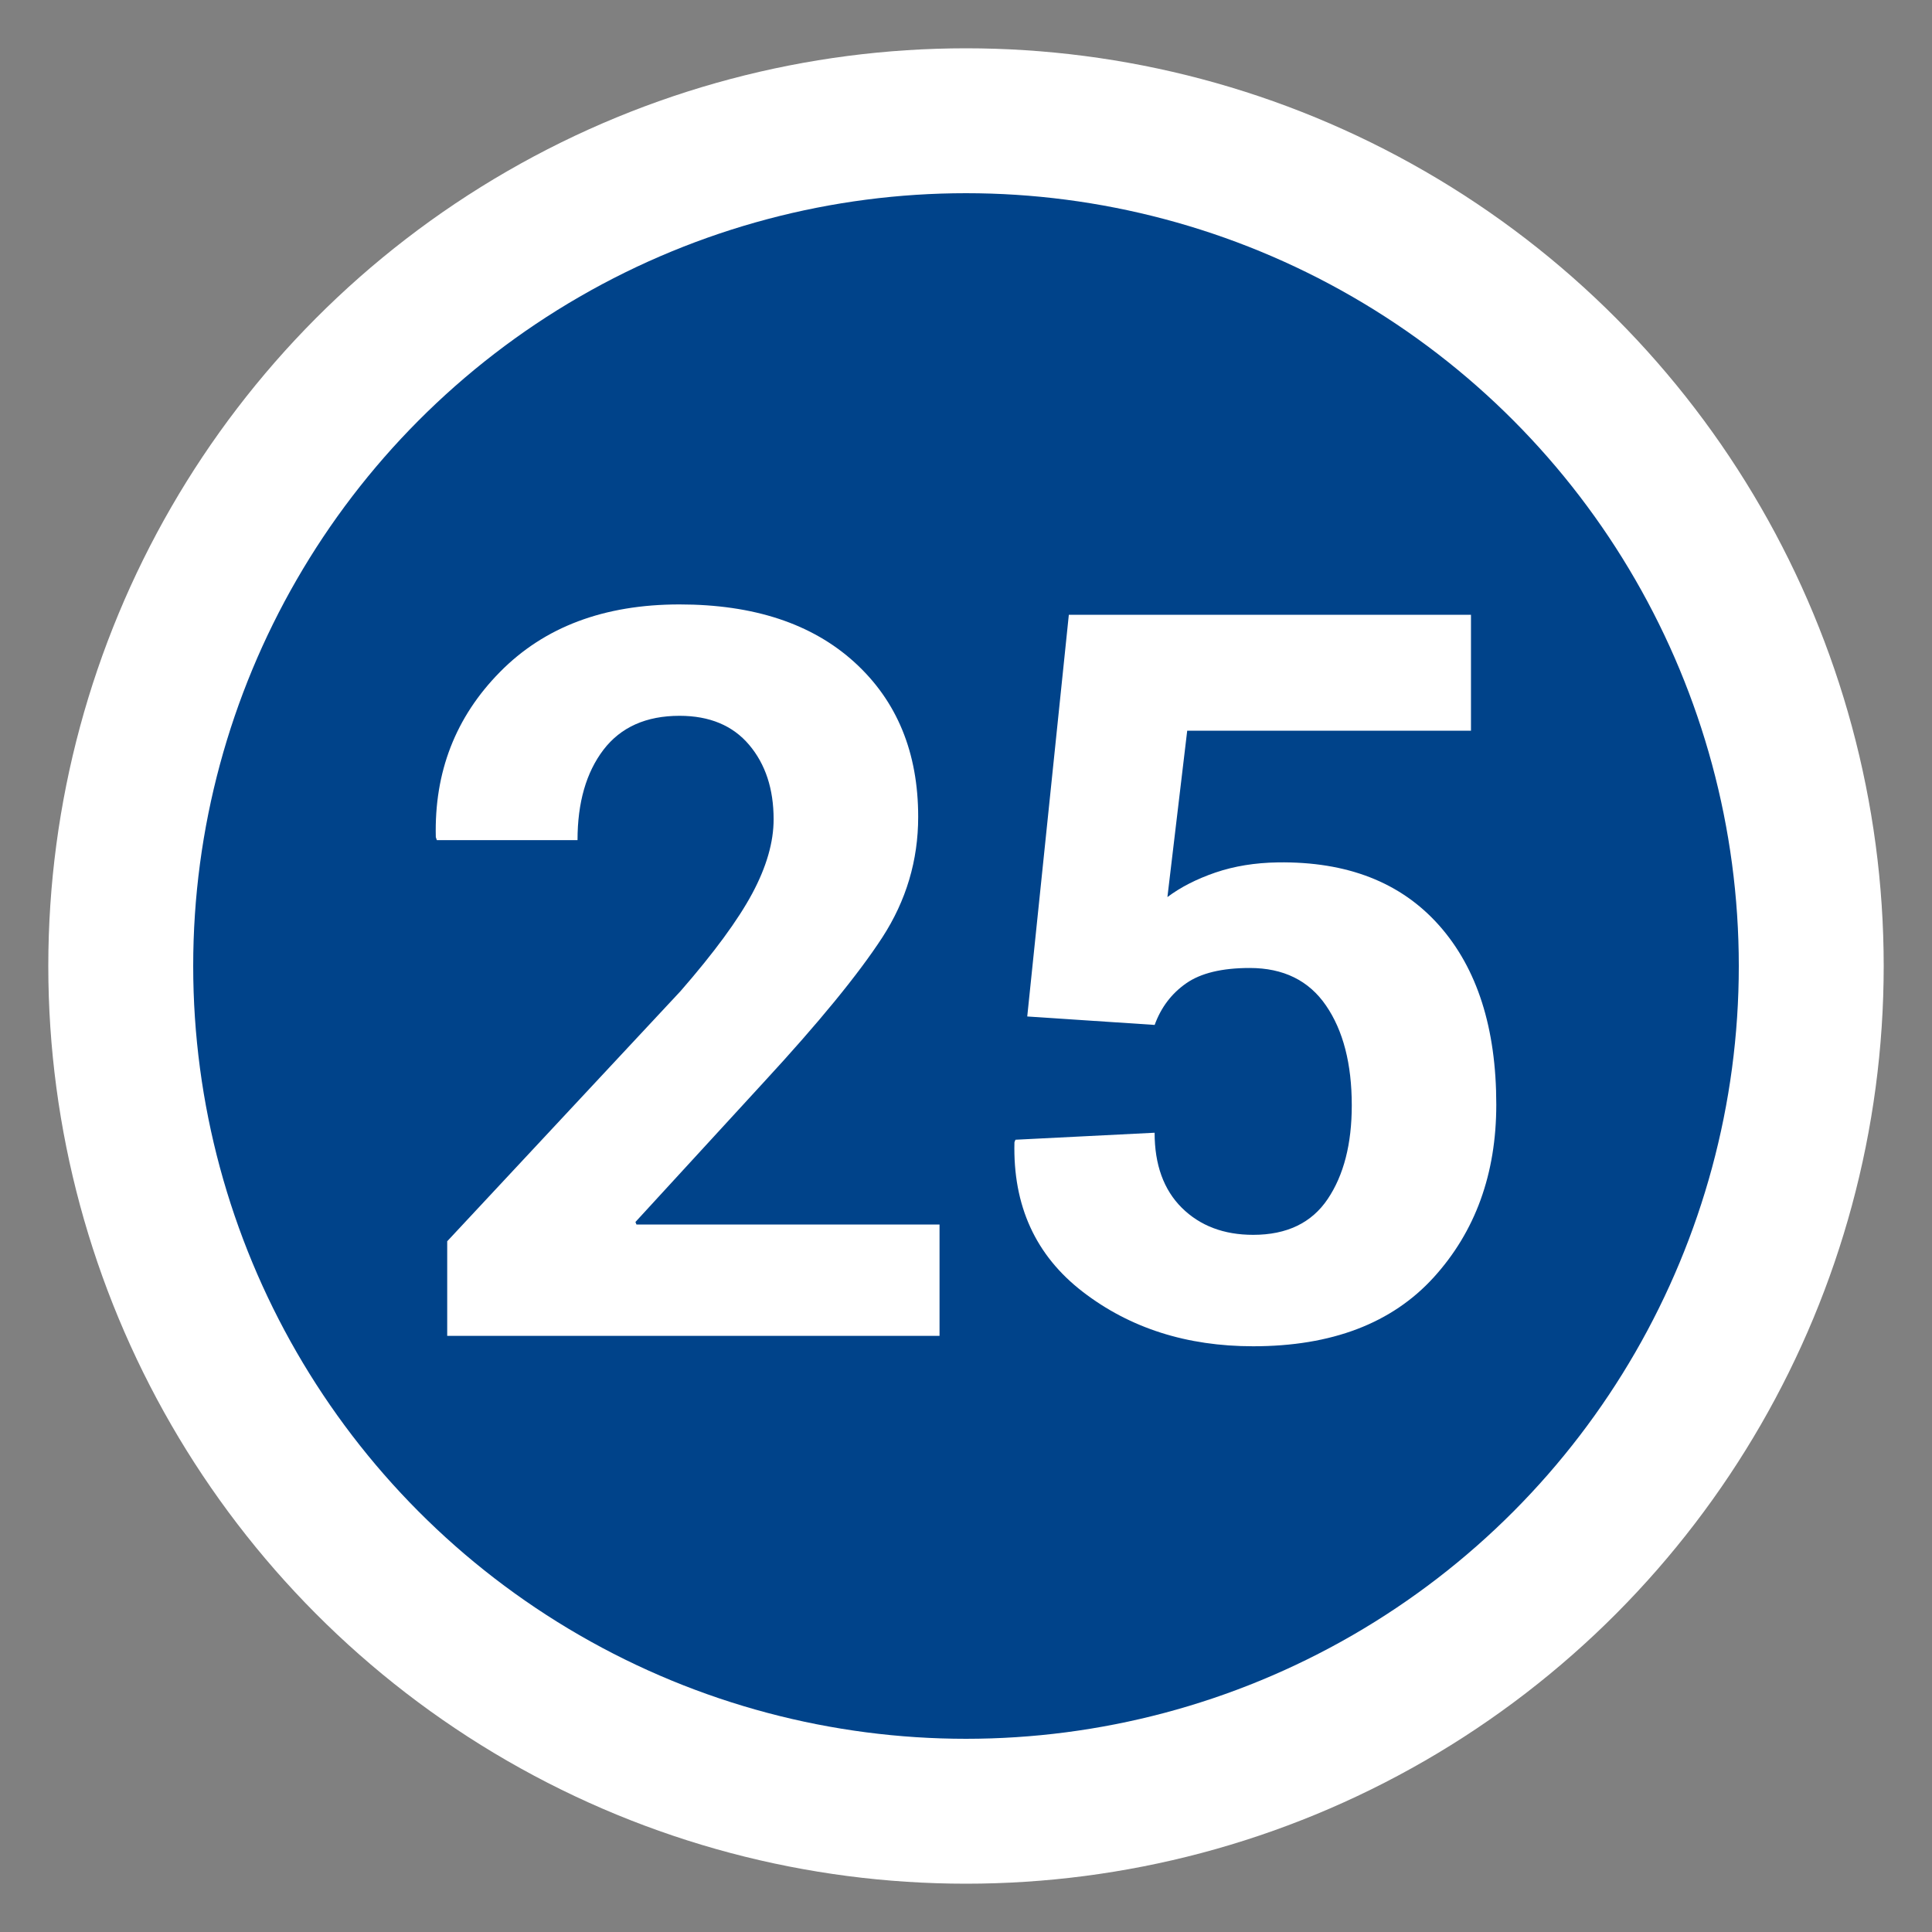
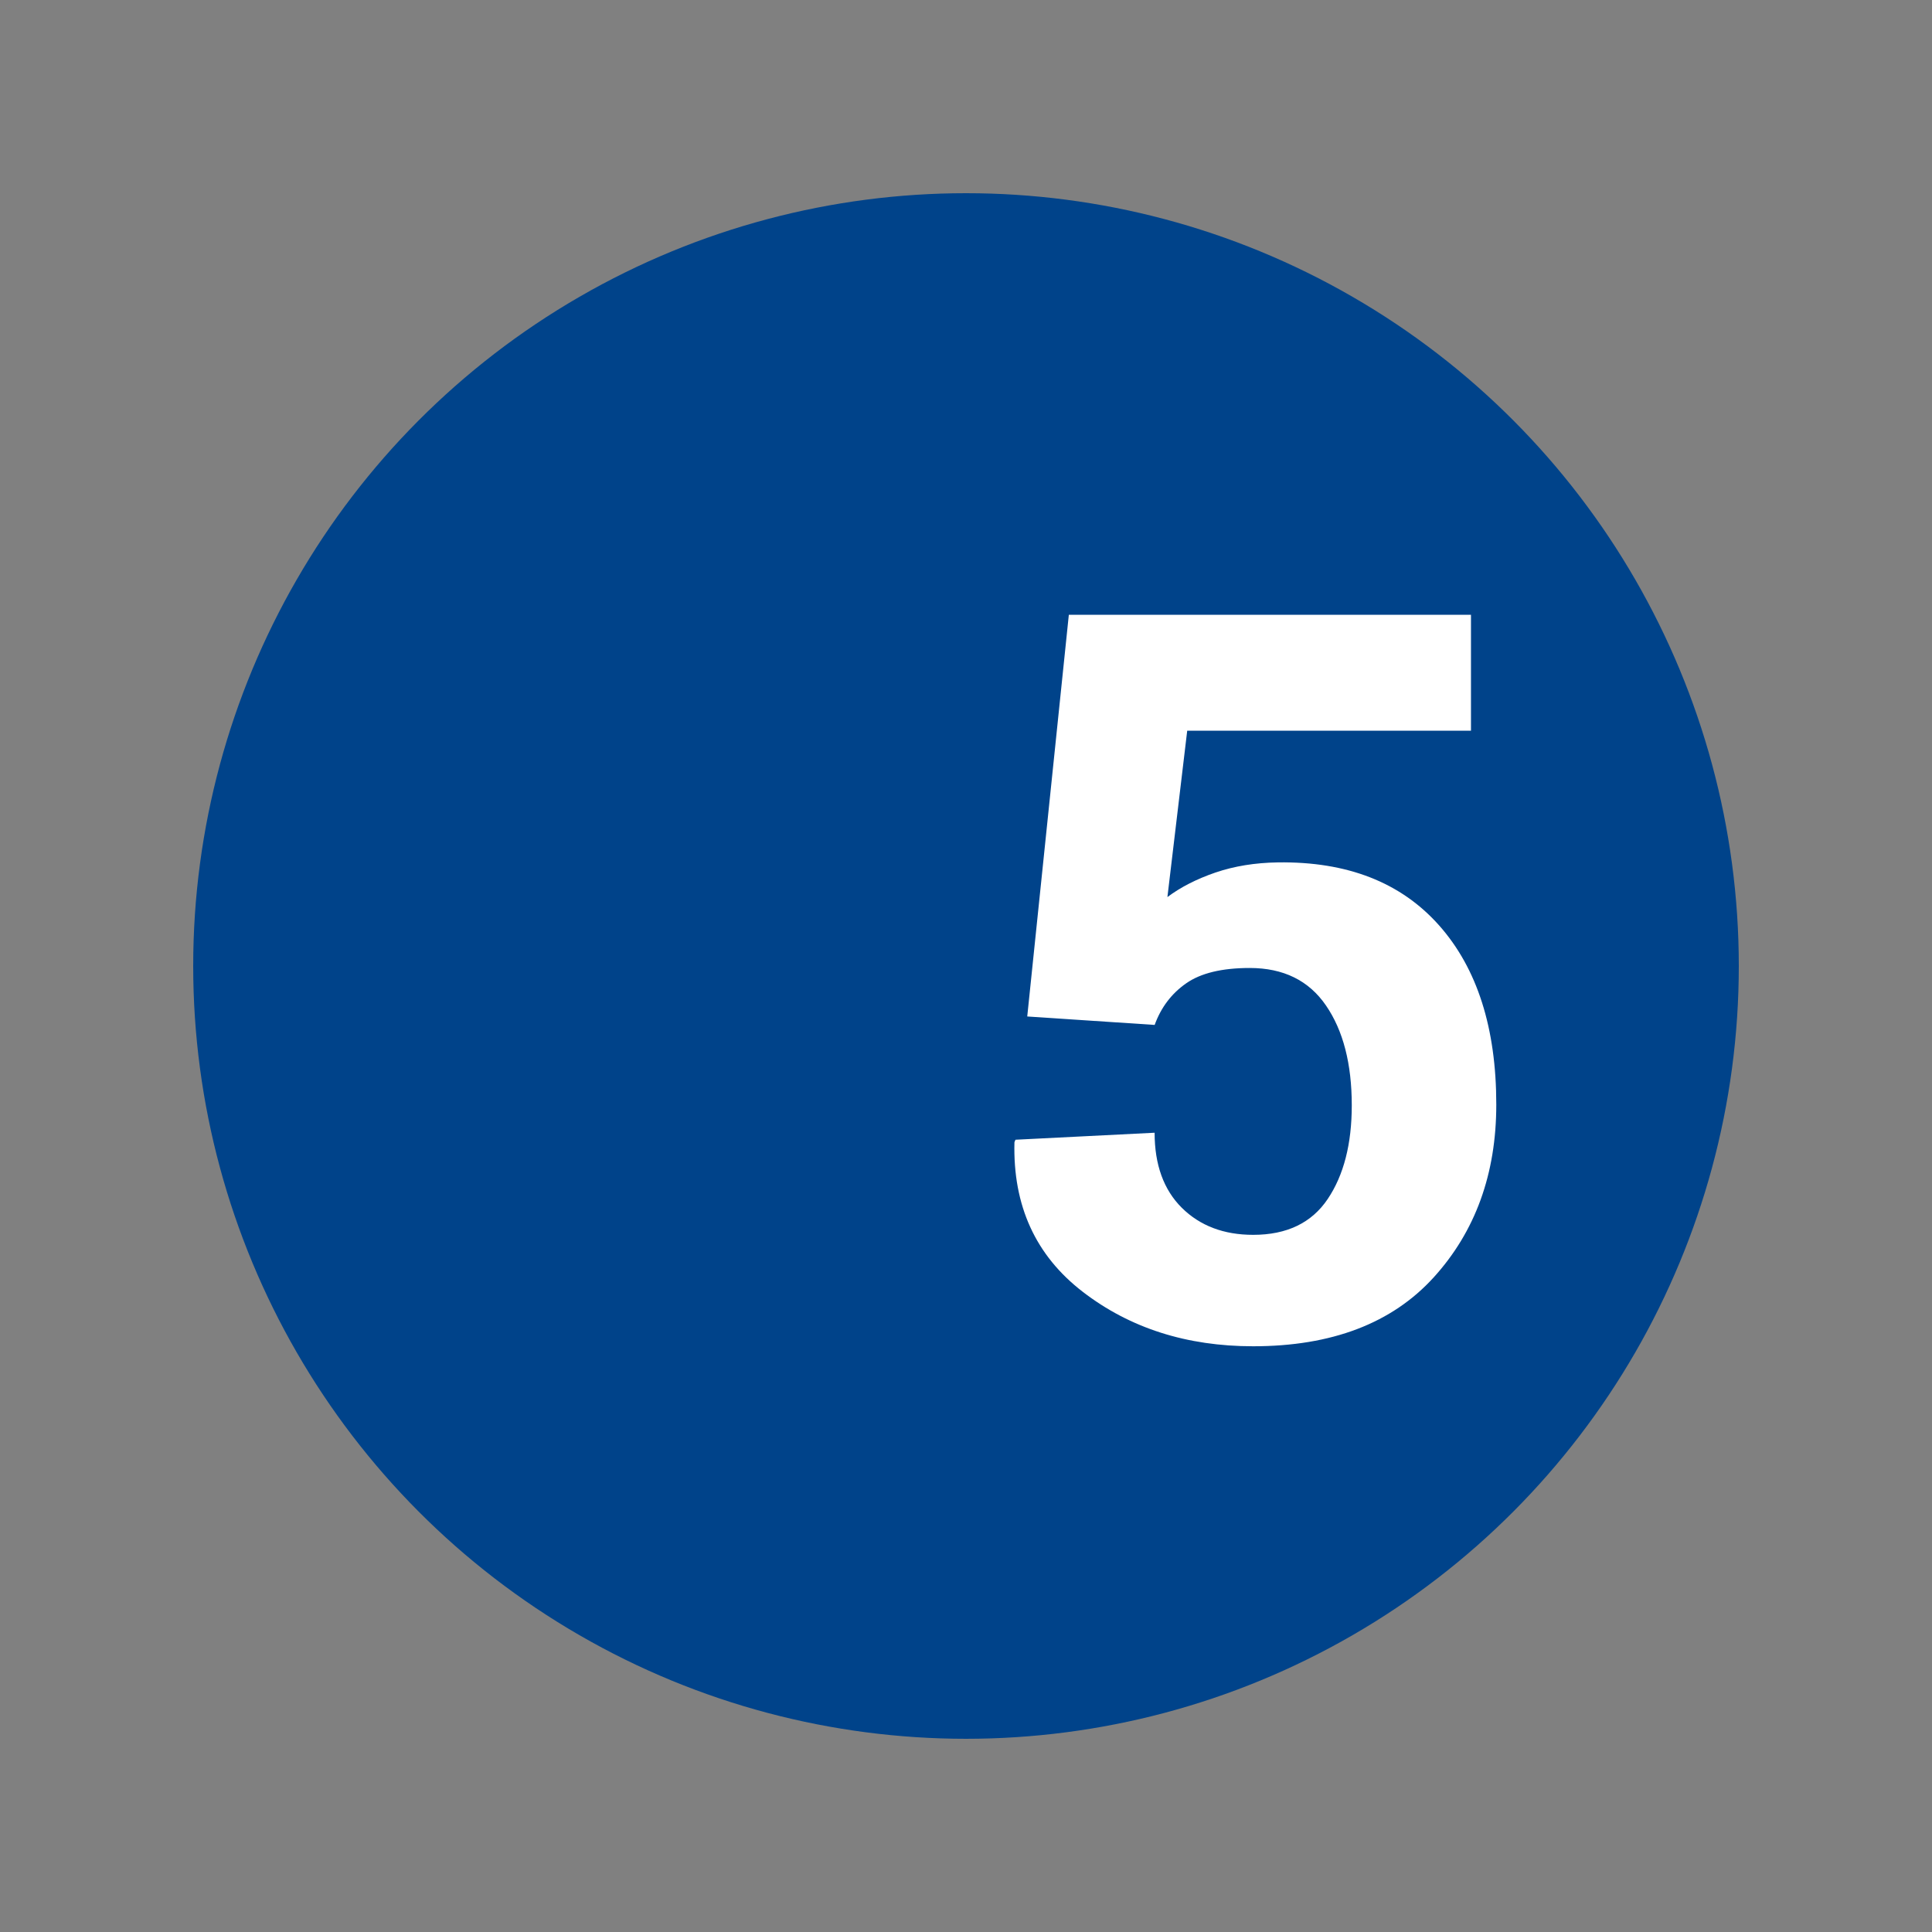
<svg xmlns="http://www.w3.org/2000/svg" version="1.1" id="Ebene_1" x="0px" y="0px" width="40px" height="40px" viewBox="0 0 40 40" enable-background="new 0 0 40 40" xml:space="preserve">
  <rect x="0" y="0" width="40" height="40" fill="#808080" stroke="none" />
-   <circle fill="#FFFFFF" cx="20" cy="20" r="19" />
  <circle fill="#00438A" cx="20" cy="20" r="16" />
-   <rect y="11.656" fill="none" width="40" height="18.671" />
  <g enable-background="new    ">
-     <path fill="#FFFFFF" d="M19.452,27.658H9.259v-1.959l4.83-5.178c0.697-0.8,1.193-1.476,1.487-2.025   c0.294-0.55,0.441-1.061,0.441-1.533c0-0.628-0.169-1.143-0.508-1.543c-0.338-0.399-0.818-0.6-1.44-0.6   c-0.69,0-1.215,0.234-1.574,0.702c-0.358,0.469-0.538,1.093-0.538,1.872H9.044l-0.021-0.062c-0.034-1.346,0.408-2.486,1.328-3.419   c0.919-0.934,2.158-1.399,3.717-1.399c1.538,0,2.746,0.399,3.625,1.199c0.878,0.8,1.317,1.866,1.317,3.199   c0,0.902-0.248,1.734-0.743,2.497c-0.496,0.762-1.314,1.762-2.456,2.999L13.156,25.3l0.021,0.052h6.275V27.658z" />
    <path fill="#FFFFFF" d="M21.268,21.045l0.861-8.316h8.326v2.399H24.58l-0.41,3.445c0.273-0.205,0.604-0.374,0.994-0.508   c0.391-0.133,0.82-0.203,1.292-0.21c1.437-0.021,2.548,0.414,3.338,1.303c0.789,0.889,1.185,2.126,1.185,3.711   c0,1.436-0.434,2.629-1.297,3.579c-0.865,0.95-2.111,1.425-3.738,1.425c-1.373,0-2.549-0.375-3.526-1.127s-1.449-1.784-1.415-3.098   l0.021-0.051l2.881-0.145c0,0.663,0.188,1.181,0.563,1.554c0.376,0.372,0.868,0.56,1.478,0.56c0.697,0,1.211-0.248,1.543-0.742   s0.498-1.141,0.498-1.939c0-0.859-0.178-1.549-0.533-2.066c-0.355-0.519-0.883-0.778-1.58-0.778c-0.574,0-1.014,0.106-1.316,0.318   c-0.304,0.212-0.521,0.5-0.652,0.861L21.268,21.045z" />
  </g>
</svg>